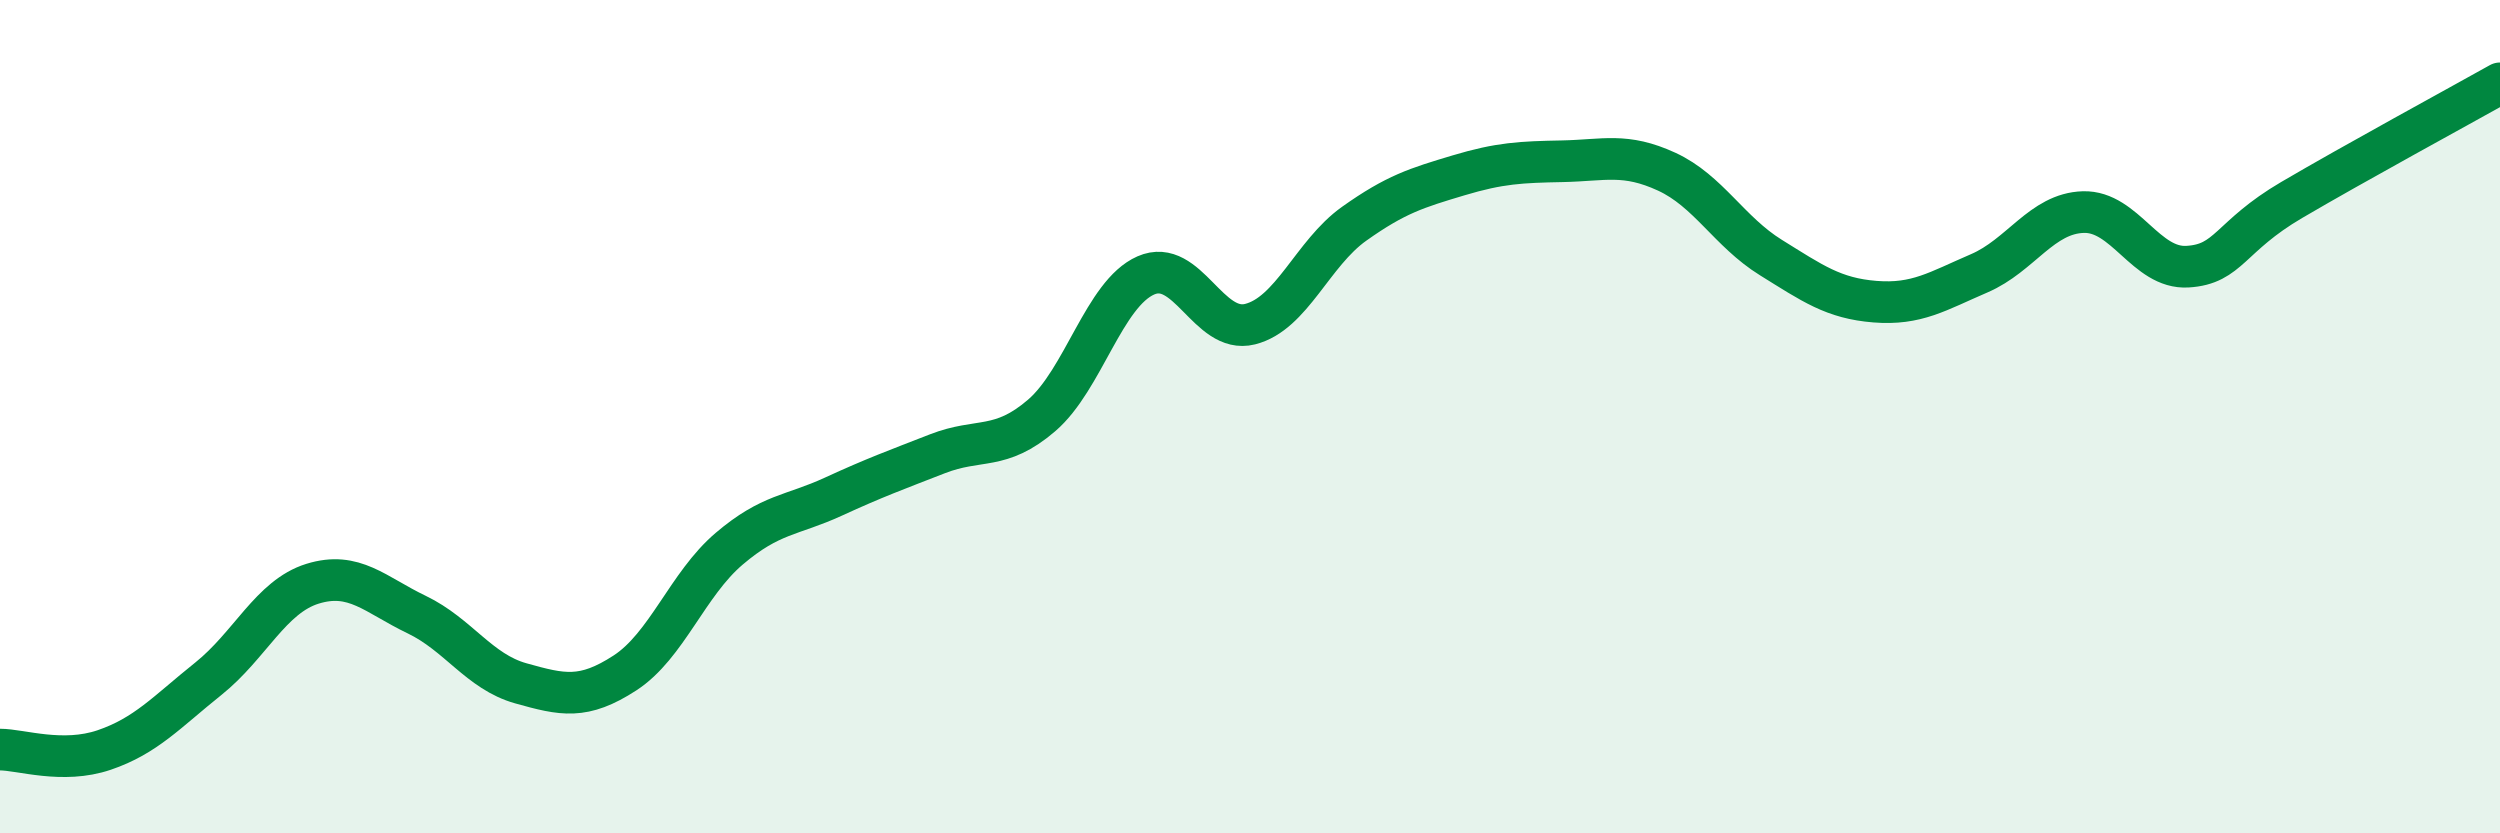
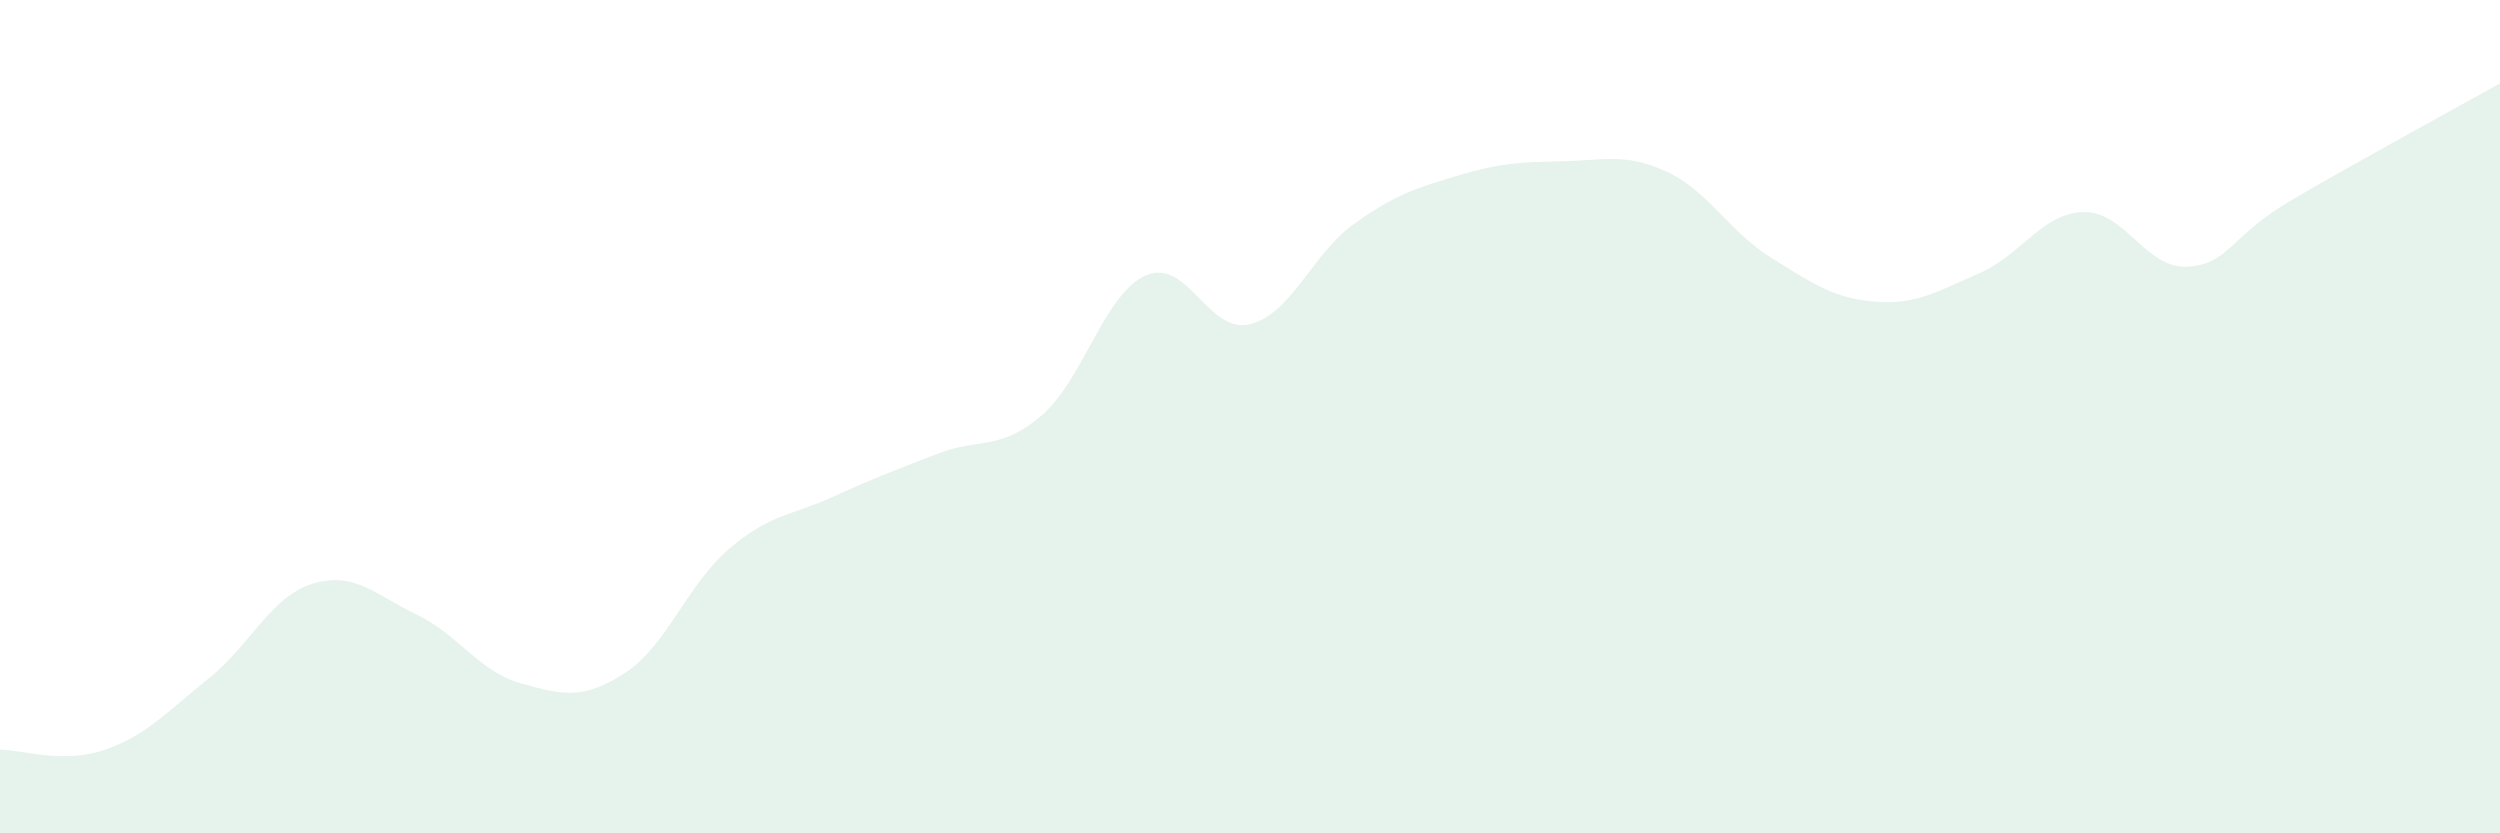
<svg xmlns="http://www.w3.org/2000/svg" width="60" height="20" viewBox="0 0 60 20">
  <path d="M 0,17.99 C 0.5,17.99 1.5,18.34 2.5,18 C 3.5,17.66 4,17.09 5,16.29 C 6,15.49 6.5,14.32 7.5,14.01 C 8.5,13.7 9,14.27 10,14.75 C 11,15.23 11.5,16.12 12.5,16.4 C 13.5,16.68 14,16.8 15,16.15 C 16,15.5 16.5,14.02 17.5,13.17 C 18.5,12.32 19,12.38 20,11.92 C 21,11.46 21.5,11.28 22.5,10.89 C 23.5,10.5 24,10.83 25,9.97 C 26,9.11 26.5,7.05 27.5,6.61 C 28.5,6.17 29,8.03 30,7.78 C 31,7.53 31.5,6.08 32.5,5.37 C 33.5,4.66 34,4.51 35,4.21 C 36,3.91 36.5,3.89 37.5,3.87 C 38.5,3.85 39,3.66 40,4.12 C 41,4.58 41.5,5.56 42.5,6.18 C 43.5,6.8 44,7.16 45,7.24 C 46,7.32 46.5,6.99 47.5,6.56 C 48.5,6.13 49,5.12 50,5.09 C 51,5.06 51.5,6.46 52.5,6.4 C 53.5,6.34 53.5,5.68 55,4.8 C 56.5,3.92 59,2.56 60,2L60 20L0 20Z" fill="#008740" opacity="0.1" stroke-linecap="round" stroke-linejoin="round" />
-   <path d="M 0,17.99 C 0.5,17.99 1.5,18.34 2.5,18 C 3.5,17.66 4,17.09 5,16.29 C 6,15.49 6.5,14.32 7.5,14.01 C 8.5,13.7 9,14.27 10,14.75 C 11,15.23 11.5,16.12 12.5,16.4 C 13.5,16.68 14,16.8 15,16.15 C 16,15.5 16.5,14.02 17.5,13.17 C 18.5,12.32 19,12.38 20,11.92 C 21,11.46 21.5,11.28 22.5,10.89 C 23.5,10.5 24,10.83 25,9.97 C 26,9.11 26.5,7.05 27.5,6.61 C 28.5,6.17 29,8.03 30,7.78 C 31,7.53 31.5,6.08 32.5,5.37 C 33.5,4.66 34,4.51 35,4.21 C 36,3.91 36.5,3.89 37.5,3.87 C 38.5,3.85 39,3.66 40,4.12 C 41,4.58 41.5,5.56 42.5,6.18 C 43.5,6.8 44,7.16 45,7.24 C 46,7.32 46.5,6.99 47.5,6.56 C 48.5,6.13 49,5.12 50,5.09 C 51,5.06 51.5,6.46 52.5,6.4 C 53.5,6.34 53.5,5.68 55,4.8 C 56.5,3.92 59,2.56 60,2" stroke="#008740" stroke-width="1" fill="none" stroke-linecap="round" stroke-linejoin="round" />
</svg>